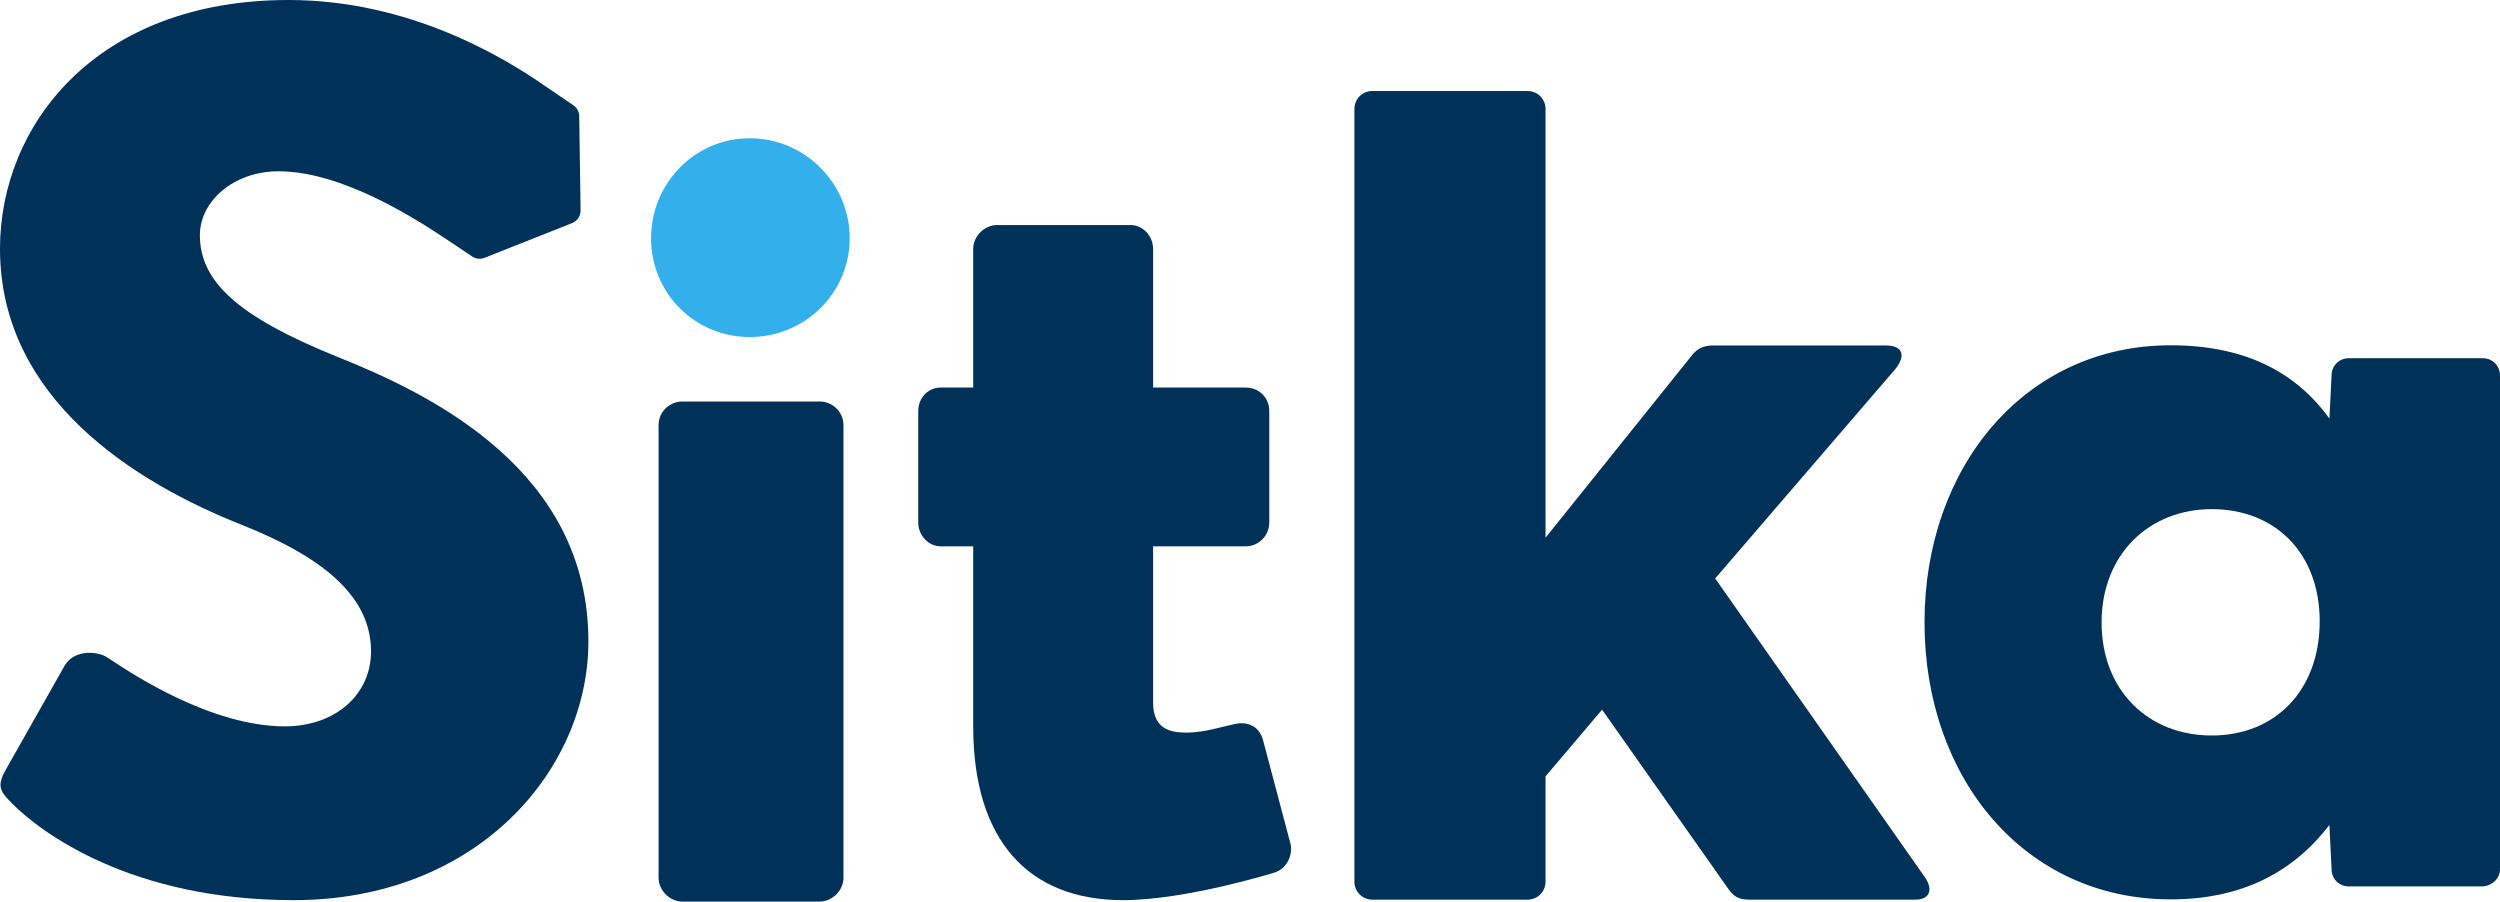
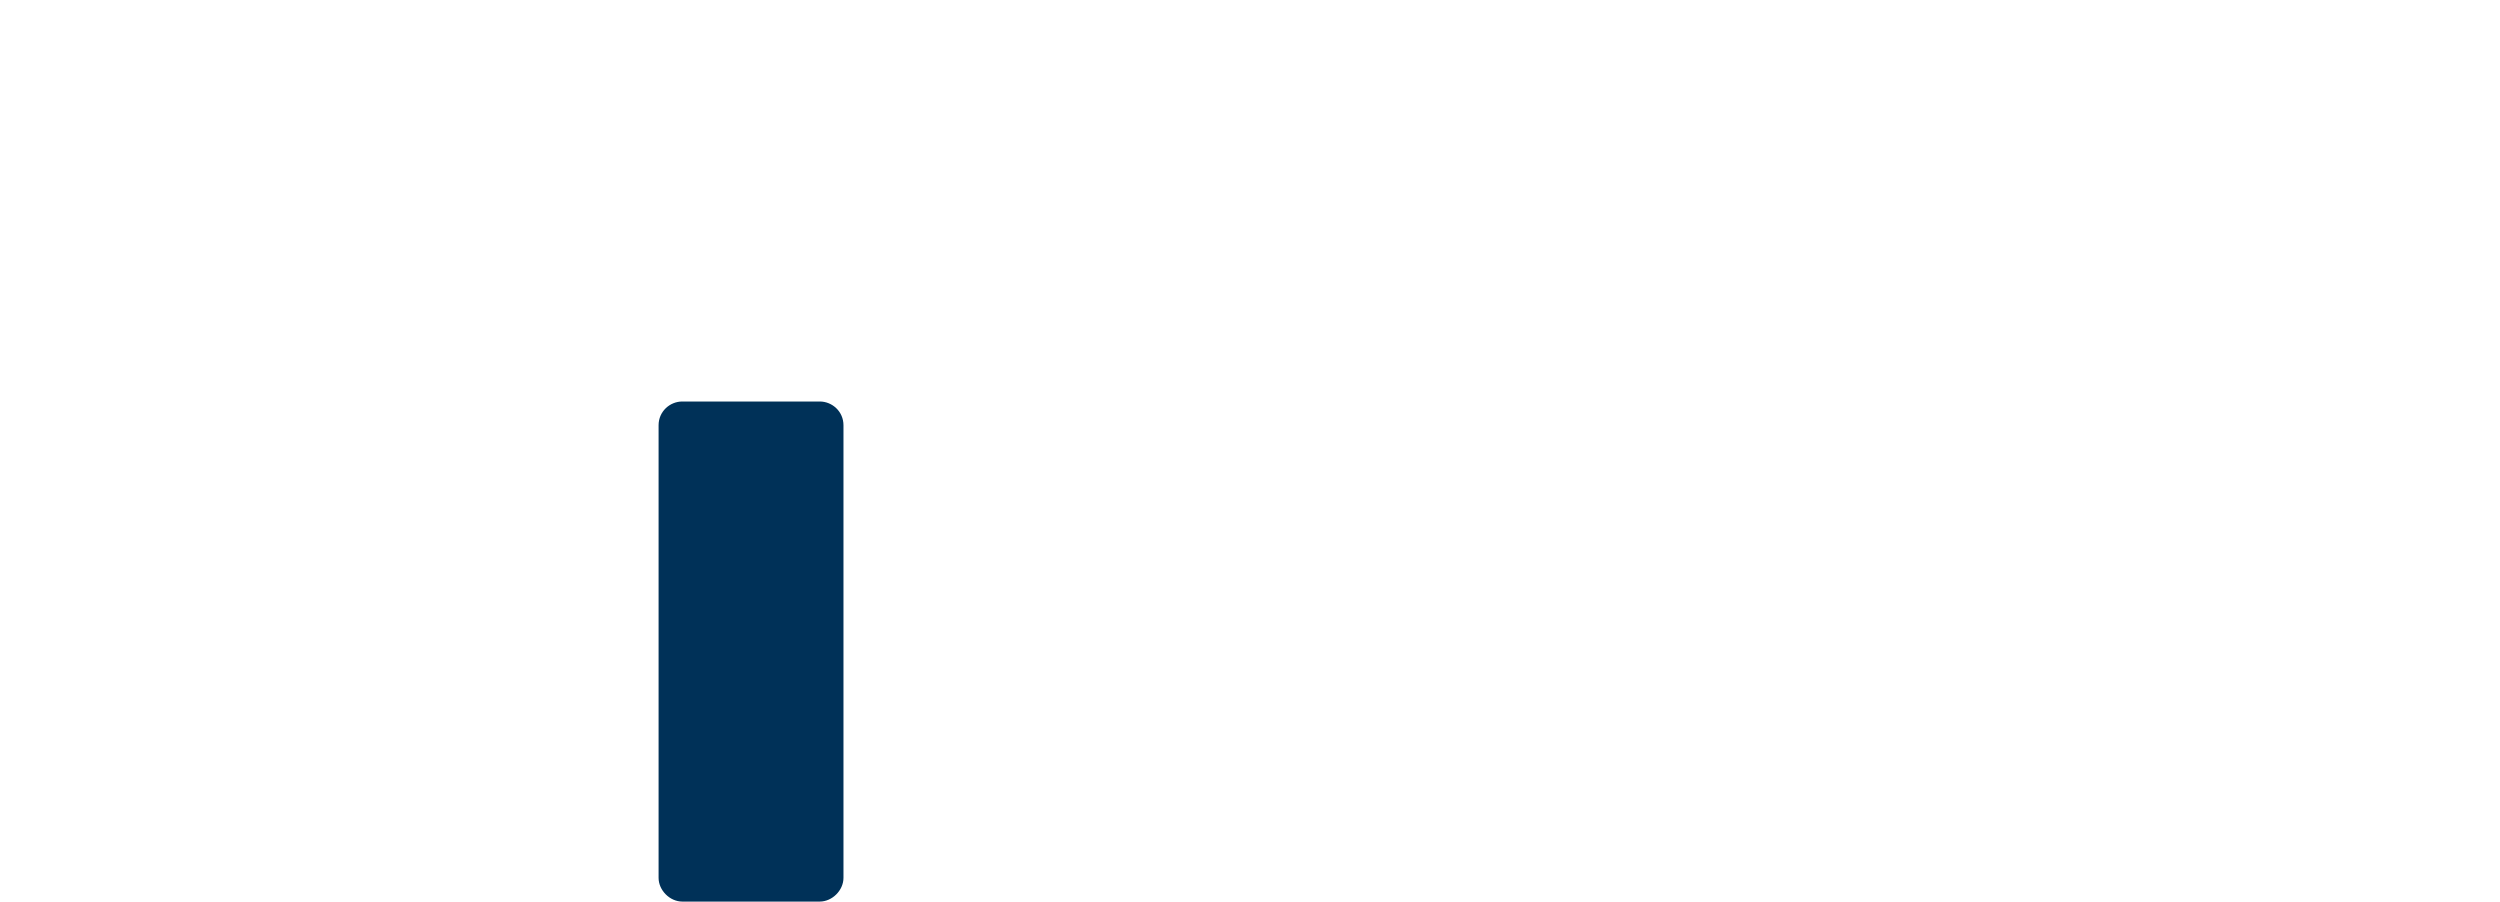
<svg xmlns="http://www.w3.org/2000/svg" width="934" height="337" viewBox="0 0 934 337" fill="none">
-   <path d="M363.59 271.37V204.112H351.456C346.788 204.112 343.055 199.908 343.055 195.237V153.668C343.055 148.53 346.788 144.794 351.456 144.794H363.59V92.949C363.59 88.278 367.791 84.074 372.458 84.074H422.396C427.064 84.074 430.797 88.278 430.797 92.949V144.794H465.334C470.468 144.794 474.202 148.53 474.202 153.668V195.237C474.202 199.908 470.468 204.112 465.334 204.112H430.797V262.496C430.797 272.772 437.798 273.706 443.399 273.706C449.933 273.706 456.933 271.37 461.601 270.436C466.268 269.502 470.468 271.37 471.868 276.508L482.136 315.275C483.069 319.479 480.736 324.617 476.069 326.018C476.069 326.018 442.932 336.293 419.596 336.293C384.126 336.293 363.59 313.874 363.59 271.37Z" fill="#003158" />
-   <path d="M280.113 125.917C259.577 125.917 243.242 109.569 243.242 89.018C243.242 68.467 259.577 51.652 280.113 51.652C300.648 51.652 317.45 68.467 317.45 89.018C317.45 109.569 300.648 125.917 280.113 125.917Z" fill="#33B0EB" />
-   <path d="M810.97 336C756.514 336 719 290.895 719 232.5C719 174.508 756.514 129 810.97 129C838.803 129 857.762 139.068 870.266 156.385L871.073 140.276C871.073 136.652 873.897 133.833 877.527 133.833H927.546C931.176 133.833 934 136.652 934 140.276V324.724C934 328.348 930.773 331.167 927.143 331.167H877.527C873.897 331.167 871.073 328.348 871.073 324.724L870.266 308.212C856.955 325.529 837.996 336 810.97 336ZM785.154 232.5C785.154 258.274 802.902 274.786 826.298 274.786C850.098 274.786 866.636 257.872 866.636 232.097C866.636 206.726 850.098 190.214 826.298 190.214C802.902 190.214 785.154 207.128 785.154 232.5Z" fill="#003158" />
-   <path d="M512.764 336.112C508.961 336.112 506.003 333.154 506.003 329.351V40.761C506.003 36.958 508.961 34 512.764 34H570.651C574.454 34 577.411 36.958 577.411 40.761V200.901L632.341 132.45C634.453 129.915 636.989 129.07 639.946 129.07H704.594C710.51 129.07 712.2 132.45 708.397 137.521L640.791 216.112L719.383 328.084C722.34 332.731 720.65 336.112 715.58 336.112H653.467C650.087 336.112 647.974 335.267 645.862 332.309L598.538 265.126L577.411 290.056V329.351C577.411 333.154 574.454 336.112 570.651 336.112H512.764Z" fill="#003158" />
-   <path fill-rule="evenodd" clip-rule="evenodd" d="M2.334 287.25C-1.4 293.789 0 295.657 4.667 300.328C15.402 311.07 49.005 336.292 109.678 336.292C178.286 336.292 219.823 287.717 219.823 239.608C219.823 176.086 161.95 147.595 125.547 133.116C88.676 118.169 74.675 105.091 74.675 87.81C74.675 75.199 87.276 63.989 104.078 63.989C127.881 63.989 155.6 81.947 166.502 89.199L170.466 91.848L170.624 91.955L176.412 95.823C177.778 96.736 179.506 96.92 181.034 96.314L213.748 83.34C215.678 82.575 216.934 80.697 216.904 78.621L216.396 43.385C216.373 41.755 215.556 40.238 214.207 39.322L208.25 35.274C208.226 35.258 208.201 35.242 208.177 35.226L204.078 32.44L204.078 32.44C187.919 21.118 152.643 0 107.811 0C35.937 0 0 46.707 0 92.947C0 148.996 50.405 180.29 90.543 196.17C122.28 208.781 138.615 223.728 138.615 243.345C138.615 259.692 125.08 271.369 106.411 271.369C78.953 271.369 49.27 251.699 41.825 246.765C40.917 246.164 40.34 245.782 40.138 245.68C36.871 243.345 28.003 242.411 24.269 248.483L2.334 287.25Z" fill="#003158" />
  <path d="M246.047 327.955V158.874C246.047 153.737 250.247 150 254.914 150H306.253C310.92 150 315.121 153.737 315.121 158.874V327.955C315.121 332.625 310.92 336.829 306.253 336.829H254.914C250.247 336.829 246.047 332.625 246.047 327.955Z" fill="#003158" />
</svg>